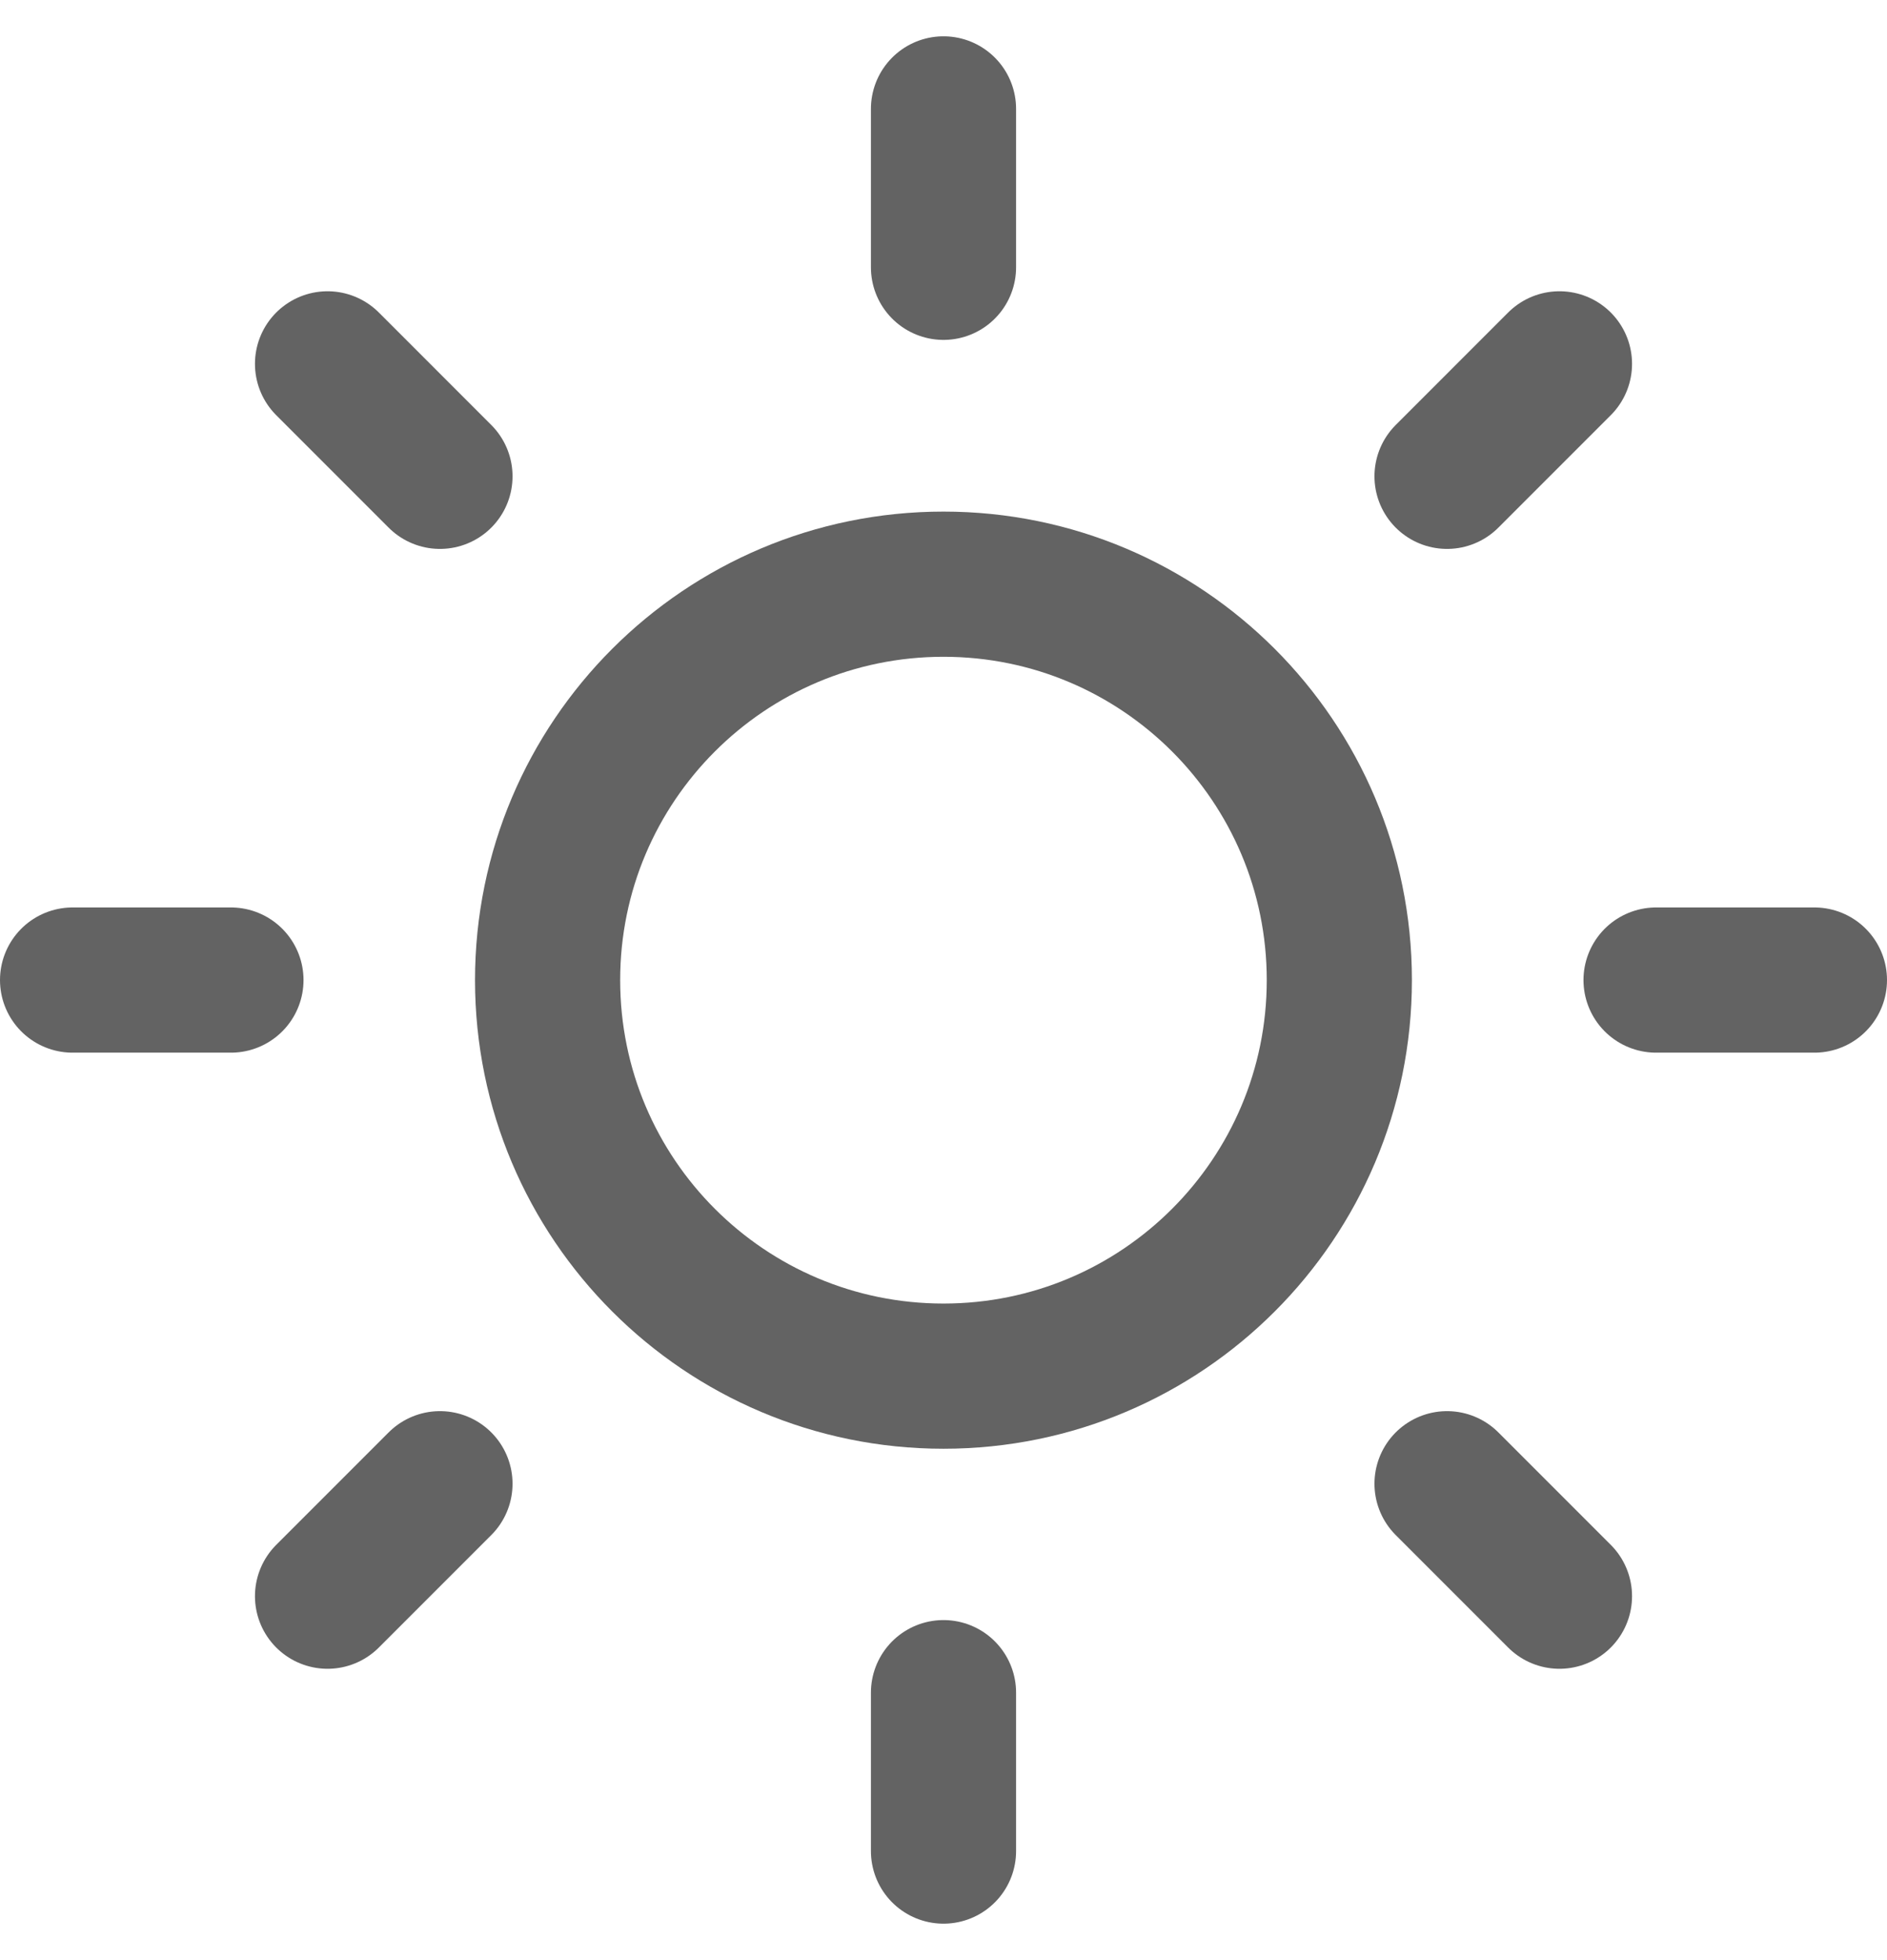
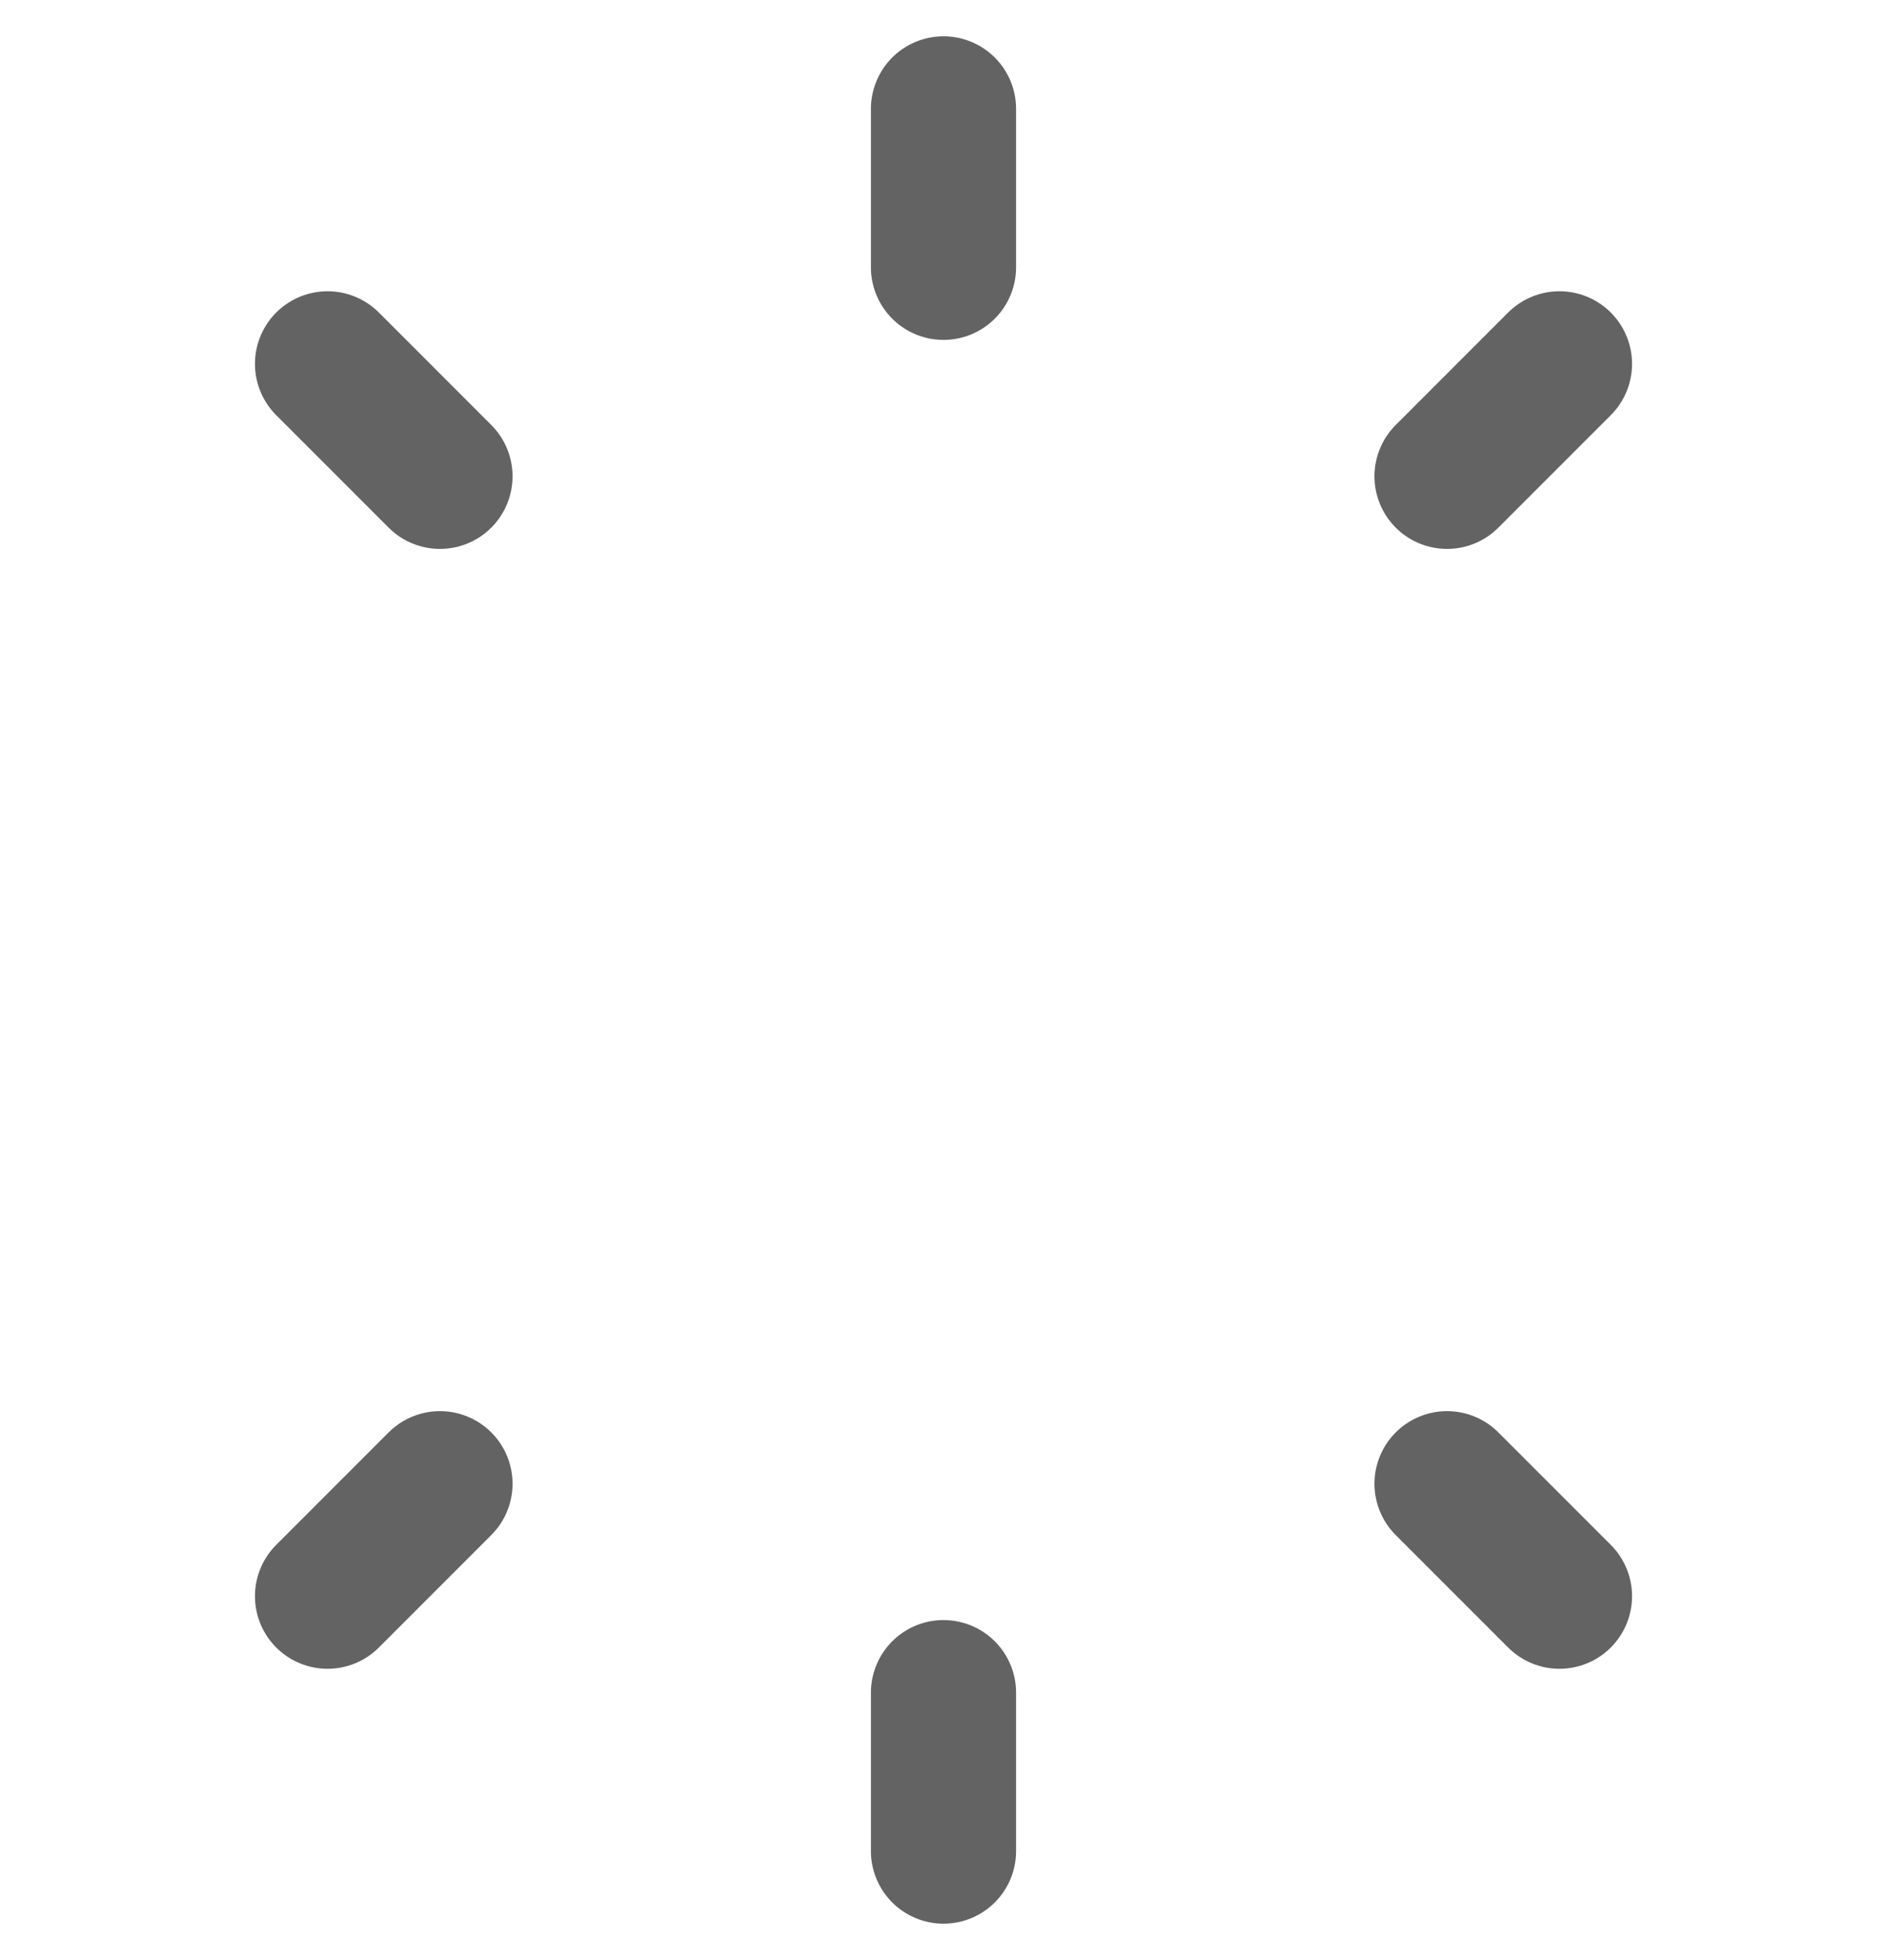
<svg xmlns="http://www.w3.org/2000/svg" fill="none" viewBox="0 0 26 27" height="27" width="26">
-   <path stroke-linejoin="round" stroke-linecap="round" stroke-width="2" stroke="#636363" d="M13 18.956C16.012 18.956 18.454 16.514 18.454 13.501C18.454 10.489 16.012 8.047 13 8.047C9.987 8.047 7.545 10.489 7.545 13.501C7.545 16.514 9.987 18.956 13 18.956Z" />
  <path stroke-linejoin="round" stroke-linecap="round" stroke-width="2" stroke="#636363" d="M13 1.5V3.682" />
  <path stroke-linejoin="round" stroke-linecap="round" stroke-width="2" stroke="#636363" d="M13 23.316V25.498" />
  <path stroke-linejoin="round" stroke-linecap="round" stroke-width="2" stroke="#636363" d="M4.513 5.012L6.062 6.561" />
  <path stroke-linejoin="round" stroke-linecap="round" stroke-width="2" stroke="#636363" d="M19.938 20.438L21.487 21.987" />
-   <path stroke-linejoin="round" stroke-linecap="round" stroke-width="2" stroke="#636363" d="M1 13.5H3.182" />
-   <path stroke-linejoin="round" stroke-linecap="round" stroke-width="2" stroke="#636363" d="M22.818 13.5H25" />
  <path stroke-linejoin="round" stroke-linecap="round" stroke-width="2" stroke="#636363" d="M4.513 21.987L6.062 20.438" />
  <path stroke-linejoin="round" stroke-linecap="round" stroke-width="2" stroke="#636363" d="M19.938 6.561L21.487 5.012" />
</svg>